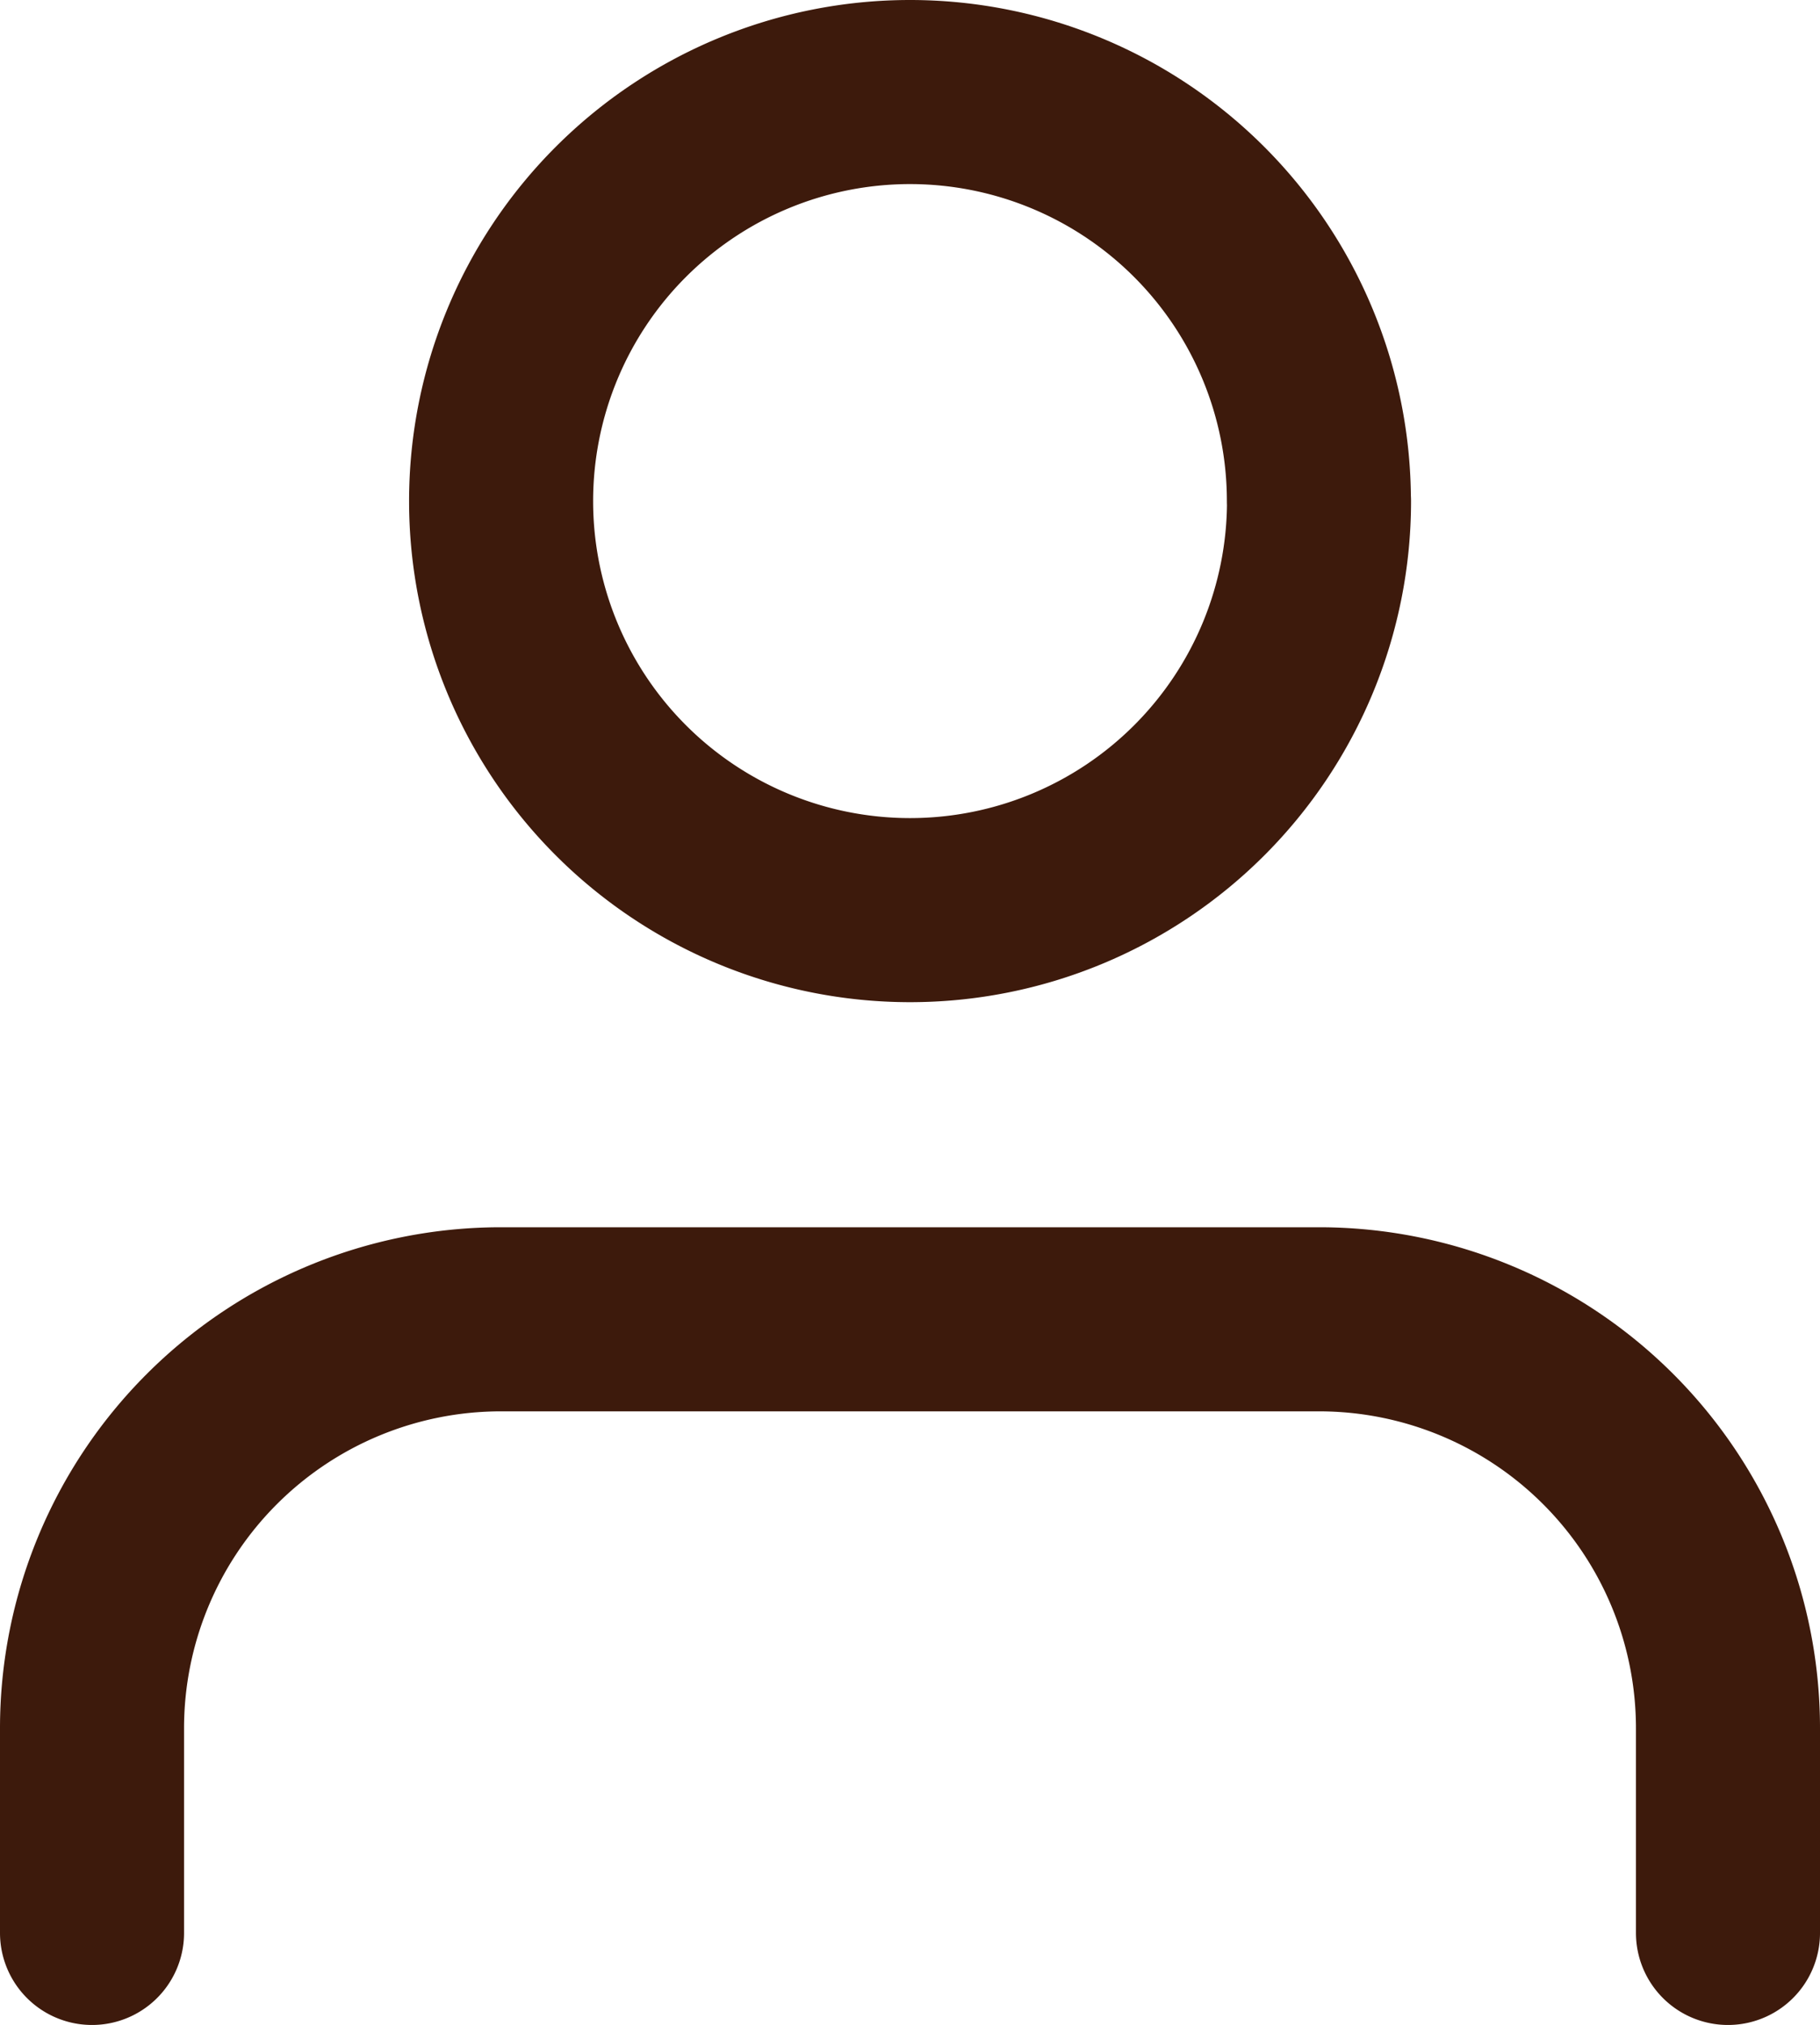
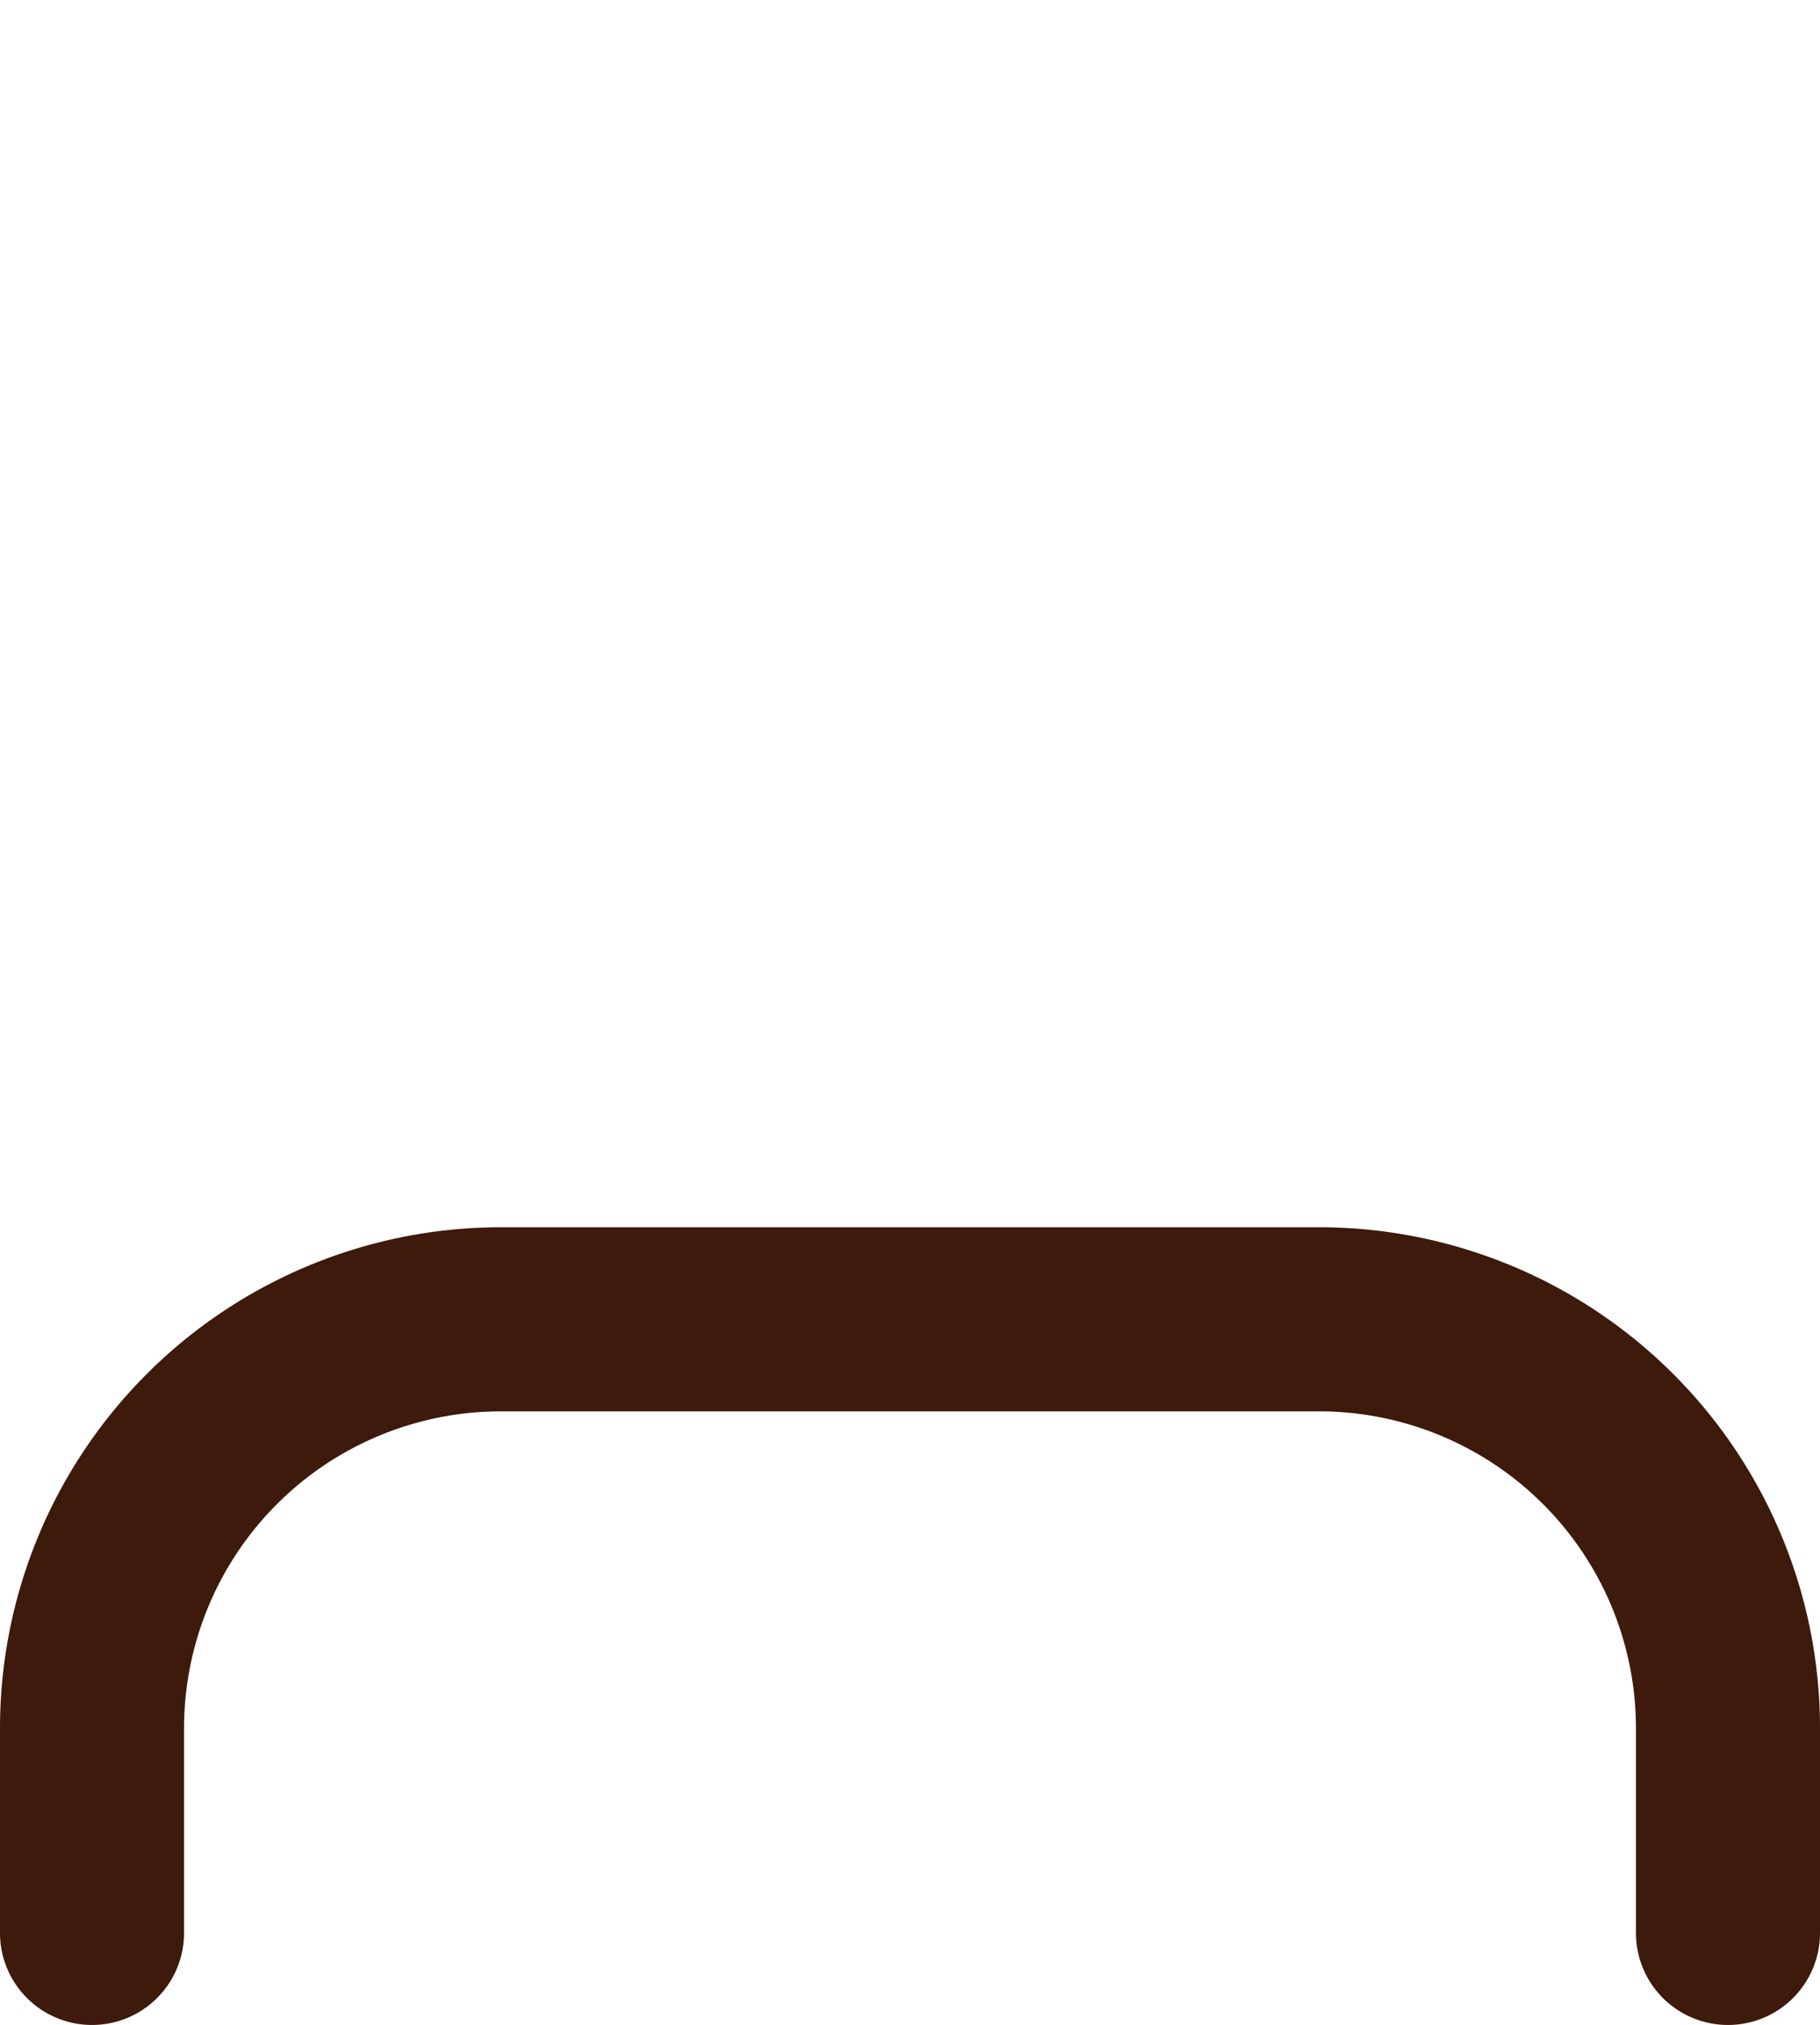
<svg xmlns="http://www.w3.org/2000/svg" width="14.833" height="16.5" viewBox="0 0 14.833 16.5">
  <g id="Icon_feather-user" data-name="Icon feather-user" transform="translate(-5.25 -3.75)">
    <path id="Path_328" data-name="Path 328" d="M19.333,27.5V25.833A3.333,3.333,0,0,0,16,22.5H9.333A3.333,3.333,0,0,0,6,25.833V27.5" transform="translate(0 -8)" fill="none" stroke="#3d1a0c" stroke-linecap="round" stroke-linejoin="round" stroke-width="1.5" />
-     <path id="Path_329" data-name="Path 329" d="M18.667,7.833A3.333,3.333,0,1,1,15.333,4.5a3.333,3.333,0,0,1,3.333,3.333Z" transform="translate(-2.667)" fill="none" stroke="#3d1a0c" stroke-linecap="round" stroke-linejoin="round" stroke-width="1.5" />
  </g>
</svg>